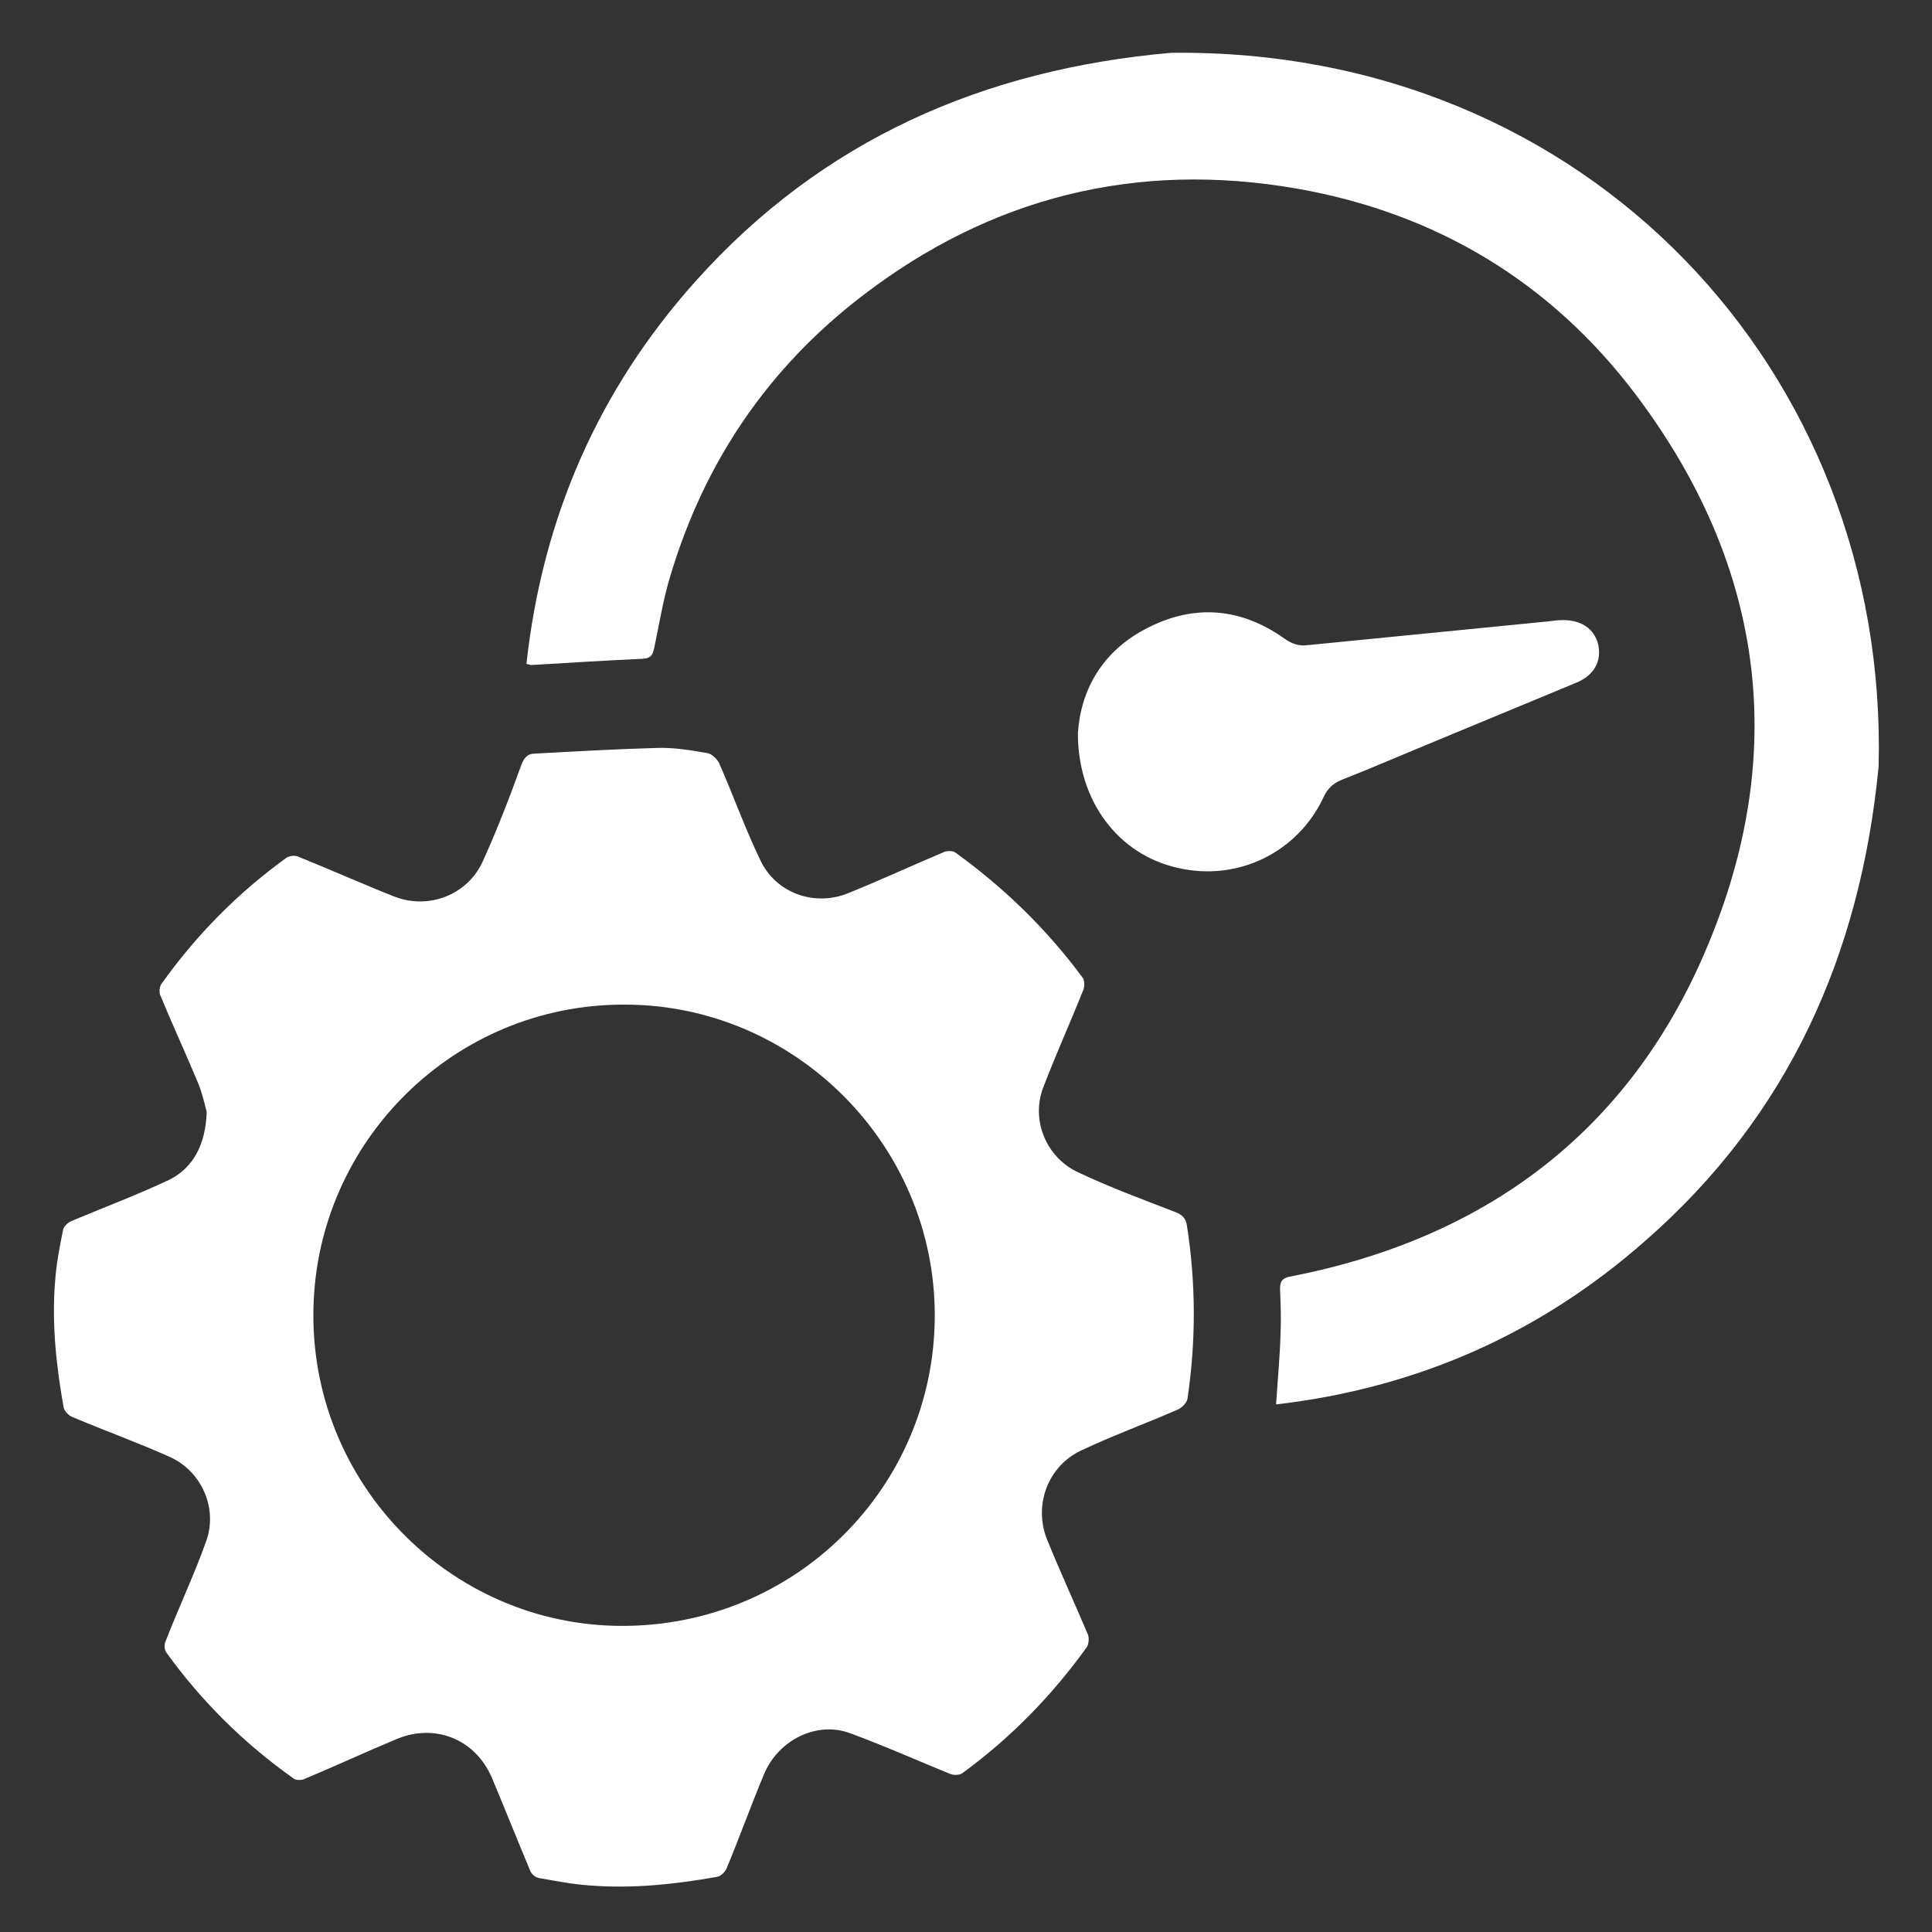
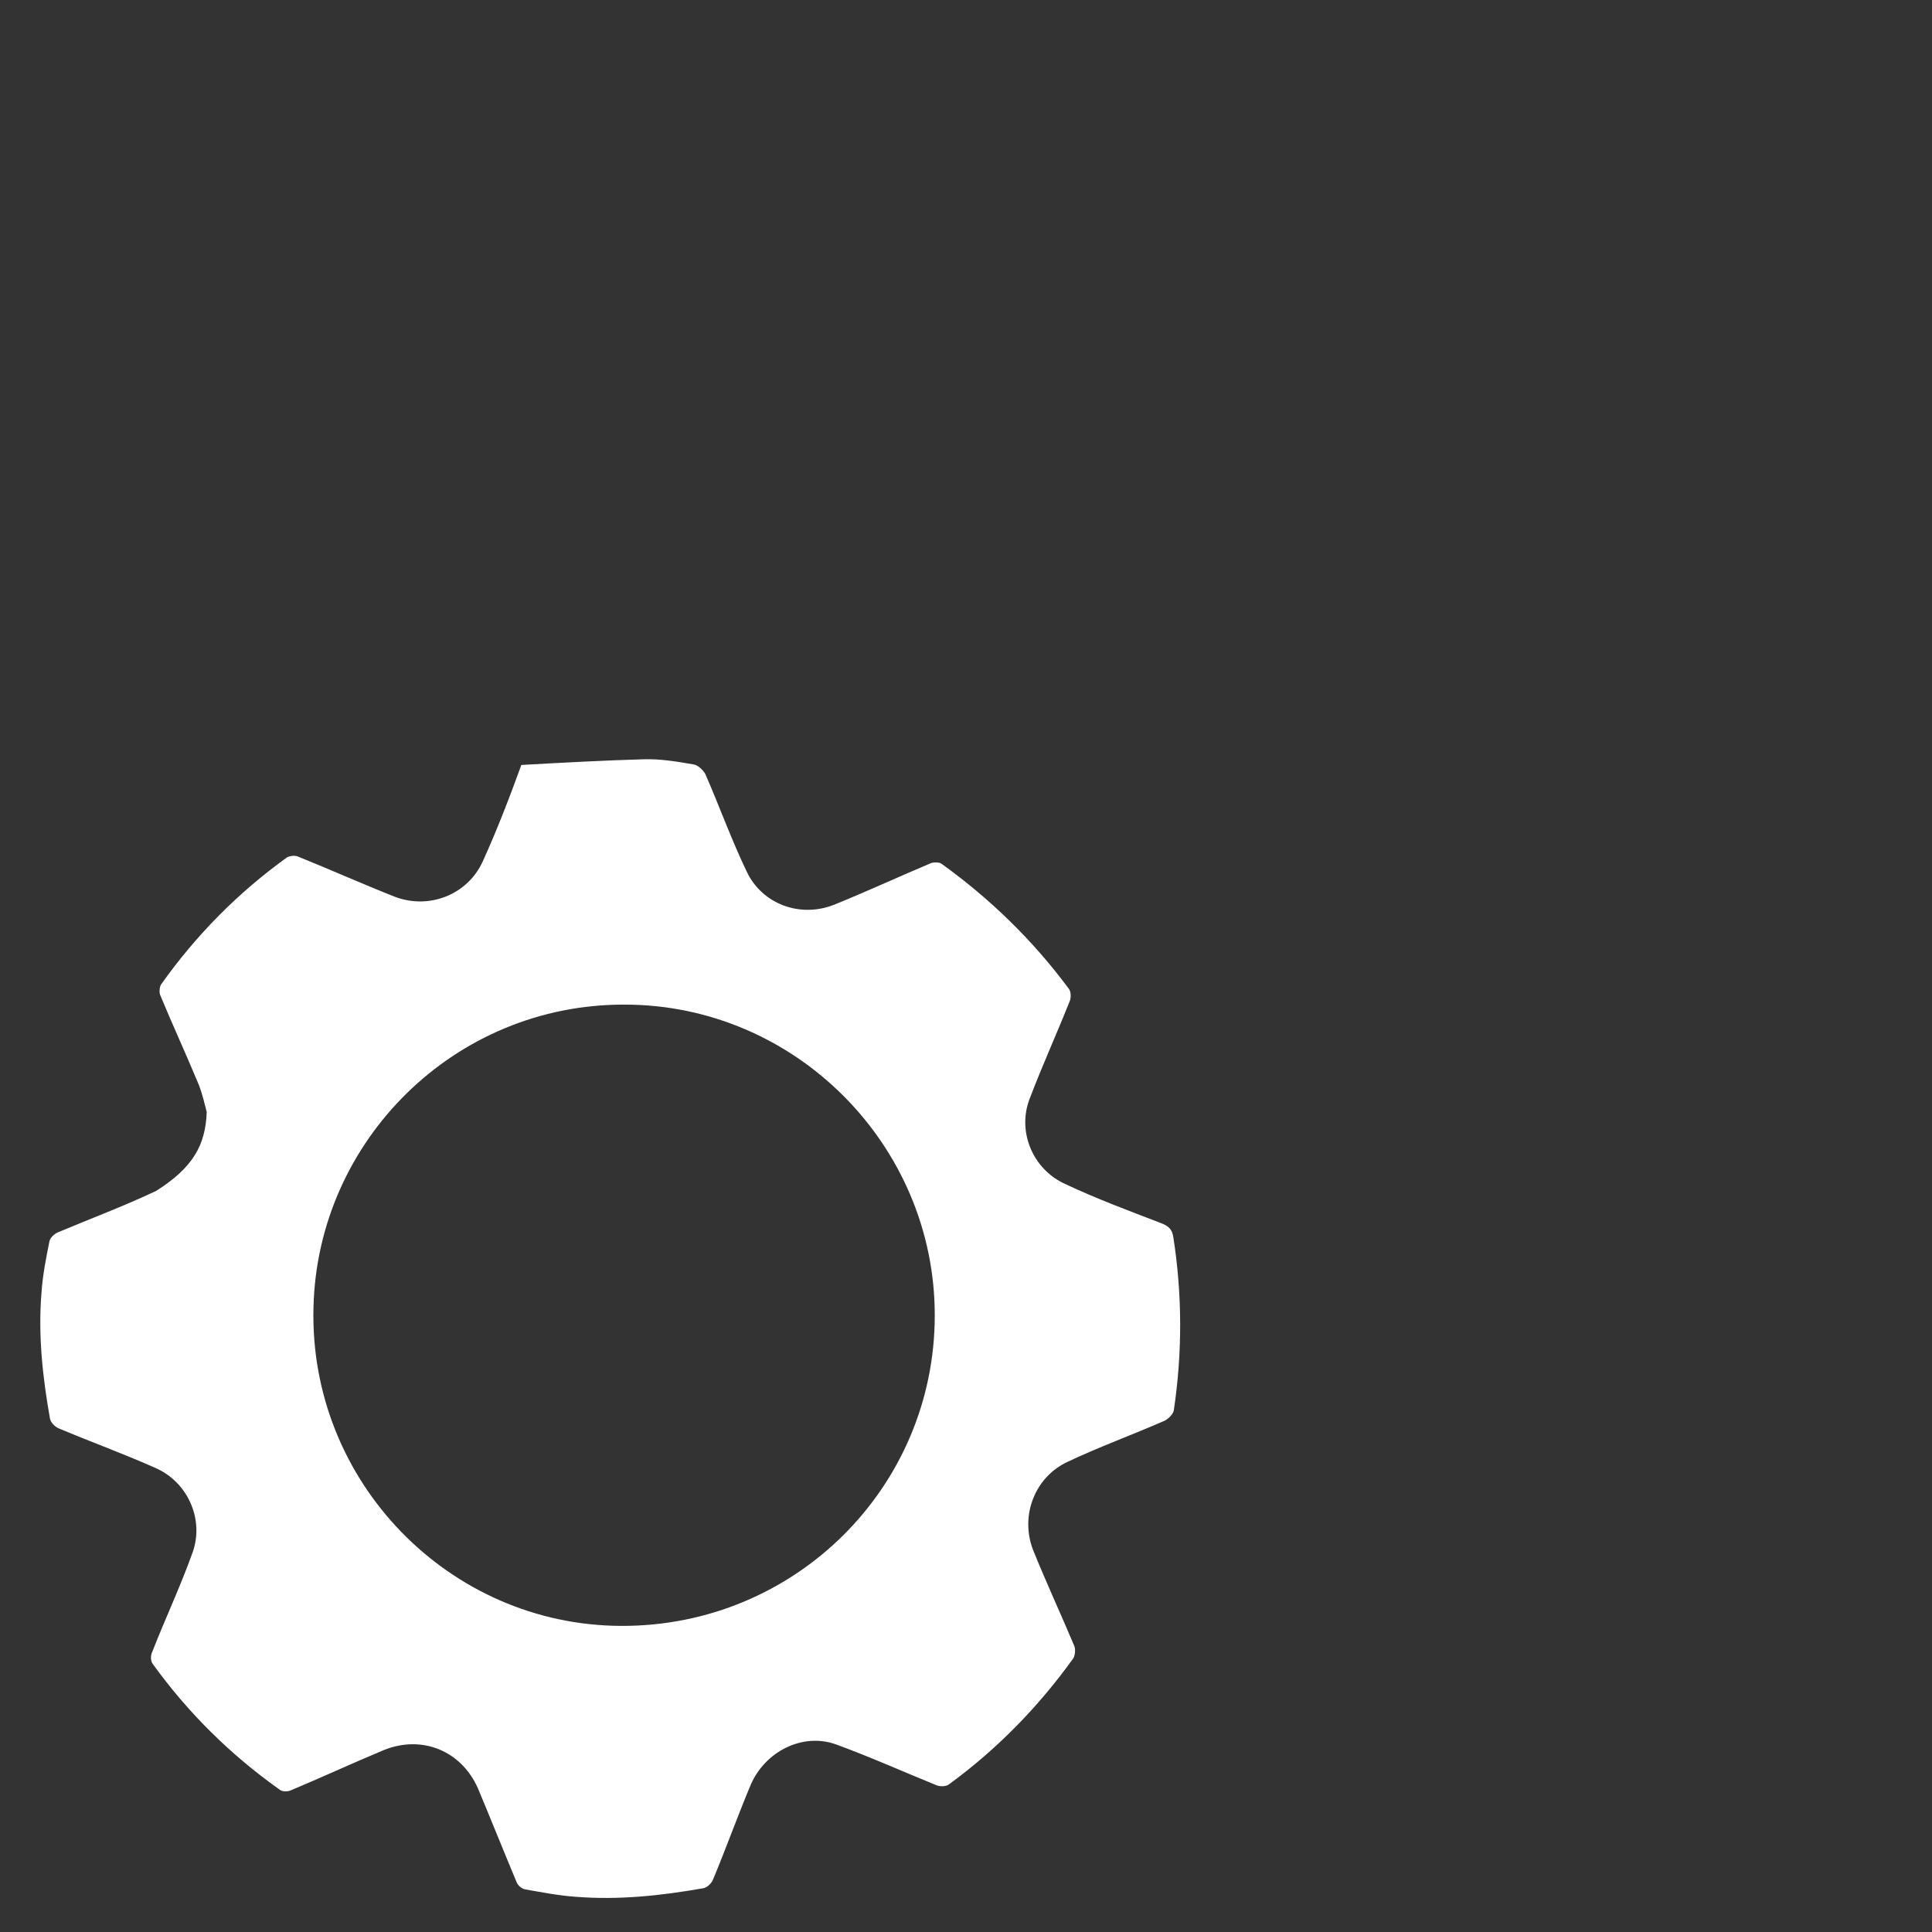
<svg xmlns="http://www.w3.org/2000/svg" id="Livello_1" x="0px" y="0px" viewBox="0 0 340.2 340.2" style="enable-background:new 0 0 340.2 340.2;" xml:space="preserve">
  <rect x="0" y="0" width="340.2" height="340.2" fill="#333333" stroke="none" />
  <style type="text/css">	.st0{fill:#FFFFFF;}</style>
  <g>
-     <path class="st0" d="M36.4,195.8c-0.3-1.1-0.7-3-1.4-4.8c-2.2-5.3-4.6-10.5-6.8-15.8c-0.2-0.5-0.1-1.5,0.2-1.9  c6.1-8.6,13.5-16.1,22.1-22.3c0.5-0.3,1.4-0.4,1.9-0.2c5.7,2.3,11.3,4.8,17.1,7.1c6,2.3,12.8-0.3,15.5-6.2c2.5-5.5,4.7-11.2,6.8-17  c0.5-1.3,1.1-2,2.4-2c7.2-0.4,14.4-0.8,21.5-1c2.9-0.1,5.9,0.4,8.8,0.9c0.8,0.1,1.7,1,2.1,1.7c2.5,5.7,4.6,11.6,7.3,17.2  c2.7,5.7,9.4,8.2,15.4,5.8c5.7-2.3,11.3-4.9,17-7.3c0.5-0.2,1.5-0.2,1.9,0.1c8.6,6.2,16.1,13.5,22.4,22c0.4,0.5,0.4,1.5,0.2,2.1  c-2.3,5.8-4.9,11.5-7.1,17.3c-2.2,5.7,0.5,12.4,6.3,15c5.5,2.6,11.2,4.7,16.9,6.9c1.3,0.5,1.9,1.1,2.1,2.4  c1.6,10.2,1.6,20.4,0.1,30.5c-0.1,0.7-1,1.6-1.7,1.9c-5.7,2.5-11.5,4.6-17,7.2c-5.8,2.7-8.4,9.5-6.1,15.5c2.3,5.7,4.9,11.3,7.3,17  c0.2,0.6,0.1,1.6-0.2,2.1c-6.1,8.5-13.4,16-21.9,22.2c-0.5,0.4-1.5,0.4-2.1,0.2c-5.9-2.4-11.7-5-17.7-7.2  c-5.9-2.2-12.7,1.2-15.2,7.3c-2.3,5.5-4.3,11.1-6.6,16.6c-0.3,0.6-1,1.3-1.7,1.4c-7.4,1.3-14.8,2.1-22.4,1.5c-3-0.2-6-0.8-8.9-1.3  c-0.6-0.1-1.3-0.7-1.5-1.2c-2.3-5.5-4.5-11-6.8-16.5c-2.9-6.7-9.9-9.6-16.7-6.8c-5.5,2.3-10.9,4.8-16.4,7.1  c-0.5,0.2-1.5,0.2-1.9-0.2c-8.6-6.1-16.1-13.5-22.3-22.1c-0.4-0.5-0.4-1.5-0.1-2.1c2.3-5.9,5-11.6,7.1-17.5  c2.1-5.8-0.8-12.4-6.5-14.9c-5.6-2.5-11.4-4.6-17.1-7c-0.7-0.3-1.4-1.1-1.5-1.7c-1.3-7.3-2.1-14.7-1.5-22.1  c0.2-3.1,0.8-6.1,1.4-9.1c0.1-0.6,0.8-1.3,1.5-1.6c5.7-2.4,11.6-4.6,17.3-7.3C34,205.6,36.2,201.6,36.4,195.8z M110,176.9  c-30-0.1-54.1,24-54.8,53.3c-0.8,30.7,23.9,56,54.2,56.1c30.6,0.1,55.2-24.4,55.2-54.7C164.6,201.6,140,176.9,110,176.9z" />
-     <path class="st0" d="M224.7,247.3c0.3-4.6,0.7-8.7,0.8-12.8c0.1-2.5,0-5-0.1-7.5c0-1.3,0.3-1.9,1.7-2.2  c35.2-6.8,60.7-26.3,74.1-59.5c13.8-33.9,9-66.3-13-95.6c-15-20-35.3-32.2-59.9-36.5c-28.2-4.9-53.9,1.5-76.6,19  c-16.5,12.7-27.6,29.1-33.6,49c-1.3,4.2-2,8.6-2.9,12.9c-0.3,1.3-0.6,1.8-2,1.9c-6.5,0.3-13,0.7-19.6,1.1c-0.2,0-0.4-0.1-0.9-0.2  c2.8-25.6,12.6-48.2,29.8-67.4c22.3-24.9,50.7-37.3,83.7-40.2c73.3-0.9,126.4,56.2,124.6,125.7c-3.2,33-15.8,61.4-41.1,83.5  C271.2,234.8,249.6,244.4,224.7,247.3z" />
-     <path class="st0" d="M189.8,129.1c0.5-7.5,4.2-14.5,12.4-18.6c8.3-4.2,16.4-3.4,23.9,1.9c1.4,1,2.6,1.4,4.2,1.2  c14.2-1.4,28.4-2.8,42.5-4.2c0.7-0.1,1.5-0.2,2.2-0.2c3.4-0.1,5.7,1.5,6.4,4.2c0.7,3-0.7,5.5-3.8,6.8c-8.2,3.4-16.4,6.8-24.6,10.2  c-5.6,2.3-11.1,4.7-16.7,6.9c-1.5,0.6-2.5,1.5-3.2,3c-4.6,9.9-15.3,15-25.8,12.5C197.1,150.5,189.8,141.3,189.8,129.1z" />
+     <path class="st0" d="M36.4,195.8c-0.3-1.1-0.7-3-1.4-4.8c-2.2-5.3-4.6-10.5-6.8-15.8c-0.2-0.5-0.1-1.5,0.2-1.9  c6.1-8.6,13.5-16.1,22.1-22.3c0.5-0.3,1.4-0.4,1.9-0.2c5.7,2.3,11.3,4.8,17.1,7.1c6,2.3,12.8-0.3,15.5-6.2c2.5-5.5,4.7-11.2,6.8-17  c7.2-0.4,14.4-0.8,21.5-1c2.9-0.1,5.9,0.4,8.8,0.9c0.8,0.1,1.7,1,2.1,1.7c2.5,5.7,4.6,11.6,7.3,17.2  c2.7,5.7,9.4,8.2,15.4,5.8c5.7-2.3,11.3-4.9,17-7.3c0.5-0.2,1.5-0.2,1.9,0.1c8.6,6.2,16.1,13.5,22.4,22c0.4,0.5,0.4,1.5,0.2,2.1  c-2.3,5.8-4.9,11.5-7.1,17.3c-2.2,5.7,0.5,12.4,6.3,15c5.5,2.6,11.2,4.7,16.9,6.9c1.3,0.5,1.9,1.1,2.1,2.4  c1.6,10.2,1.6,20.4,0.1,30.5c-0.1,0.7-1,1.6-1.7,1.9c-5.7,2.5-11.5,4.6-17,7.2c-5.8,2.7-8.4,9.5-6.1,15.5c2.3,5.7,4.9,11.3,7.3,17  c0.2,0.6,0.1,1.6-0.2,2.1c-6.1,8.5-13.4,16-21.9,22.2c-0.5,0.4-1.5,0.4-2.1,0.2c-5.9-2.4-11.7-5-17.7-7.2  c-5.9-2.2-12.7,1.2-15.2,7.3c-2.3,5.5-4.3,11.1-6.6,16.6c-0.3,0.6-1,1.3-1.7,1.4c-7.4,1.3-14.8,2.1-22.4,1.5c-3-0.2-6-0.8-8.9-1.3  c-0.6-0.1-1.3-0.7-1.5-1.2c-2.3-5.5-4.5-11-6.8-16.5c-2.9-6.7-9.9-9.6-16.7-6.8c-5.5,2.3-10.9,4.8-16.4,7.1  c-0.5,0.2-1.5,0.2-1.9-0.2c-8.6-6.1-16.1-13.5-22.3-22.1c-0.4-0.5-0.4-1.5-0.1-2.1c2.3-5.9,5-11.6,7.1-17.5  c2.1-5.8-0.8-12.4-6.5-14.9c-5.6-2.5-11.4-4.6-17.1-7c-0.7-0.3-1.4-1.1-1.5-1.7c-1.3-7.3-2.1-14.7-1.5-22.1  c0.2-3.1,0.8-6.1,1.4-9.1c0.1-0.6,0.8-1.3,1.5-1.6c5.7-2.4,11.6-4.6,17.3-7.3C34,205.6,36.2,201.6,36.4,195.8z M110,176.9  c-30-0.1-54.1,24-54.8,53.3c-0.8,30.7,23.9,56,54.2,56.1c30.6,0.1,55.2-24.4,55.2-54.7C164.6,201.6,140,176.9,110,176.9z" />
  </g>
</svg>